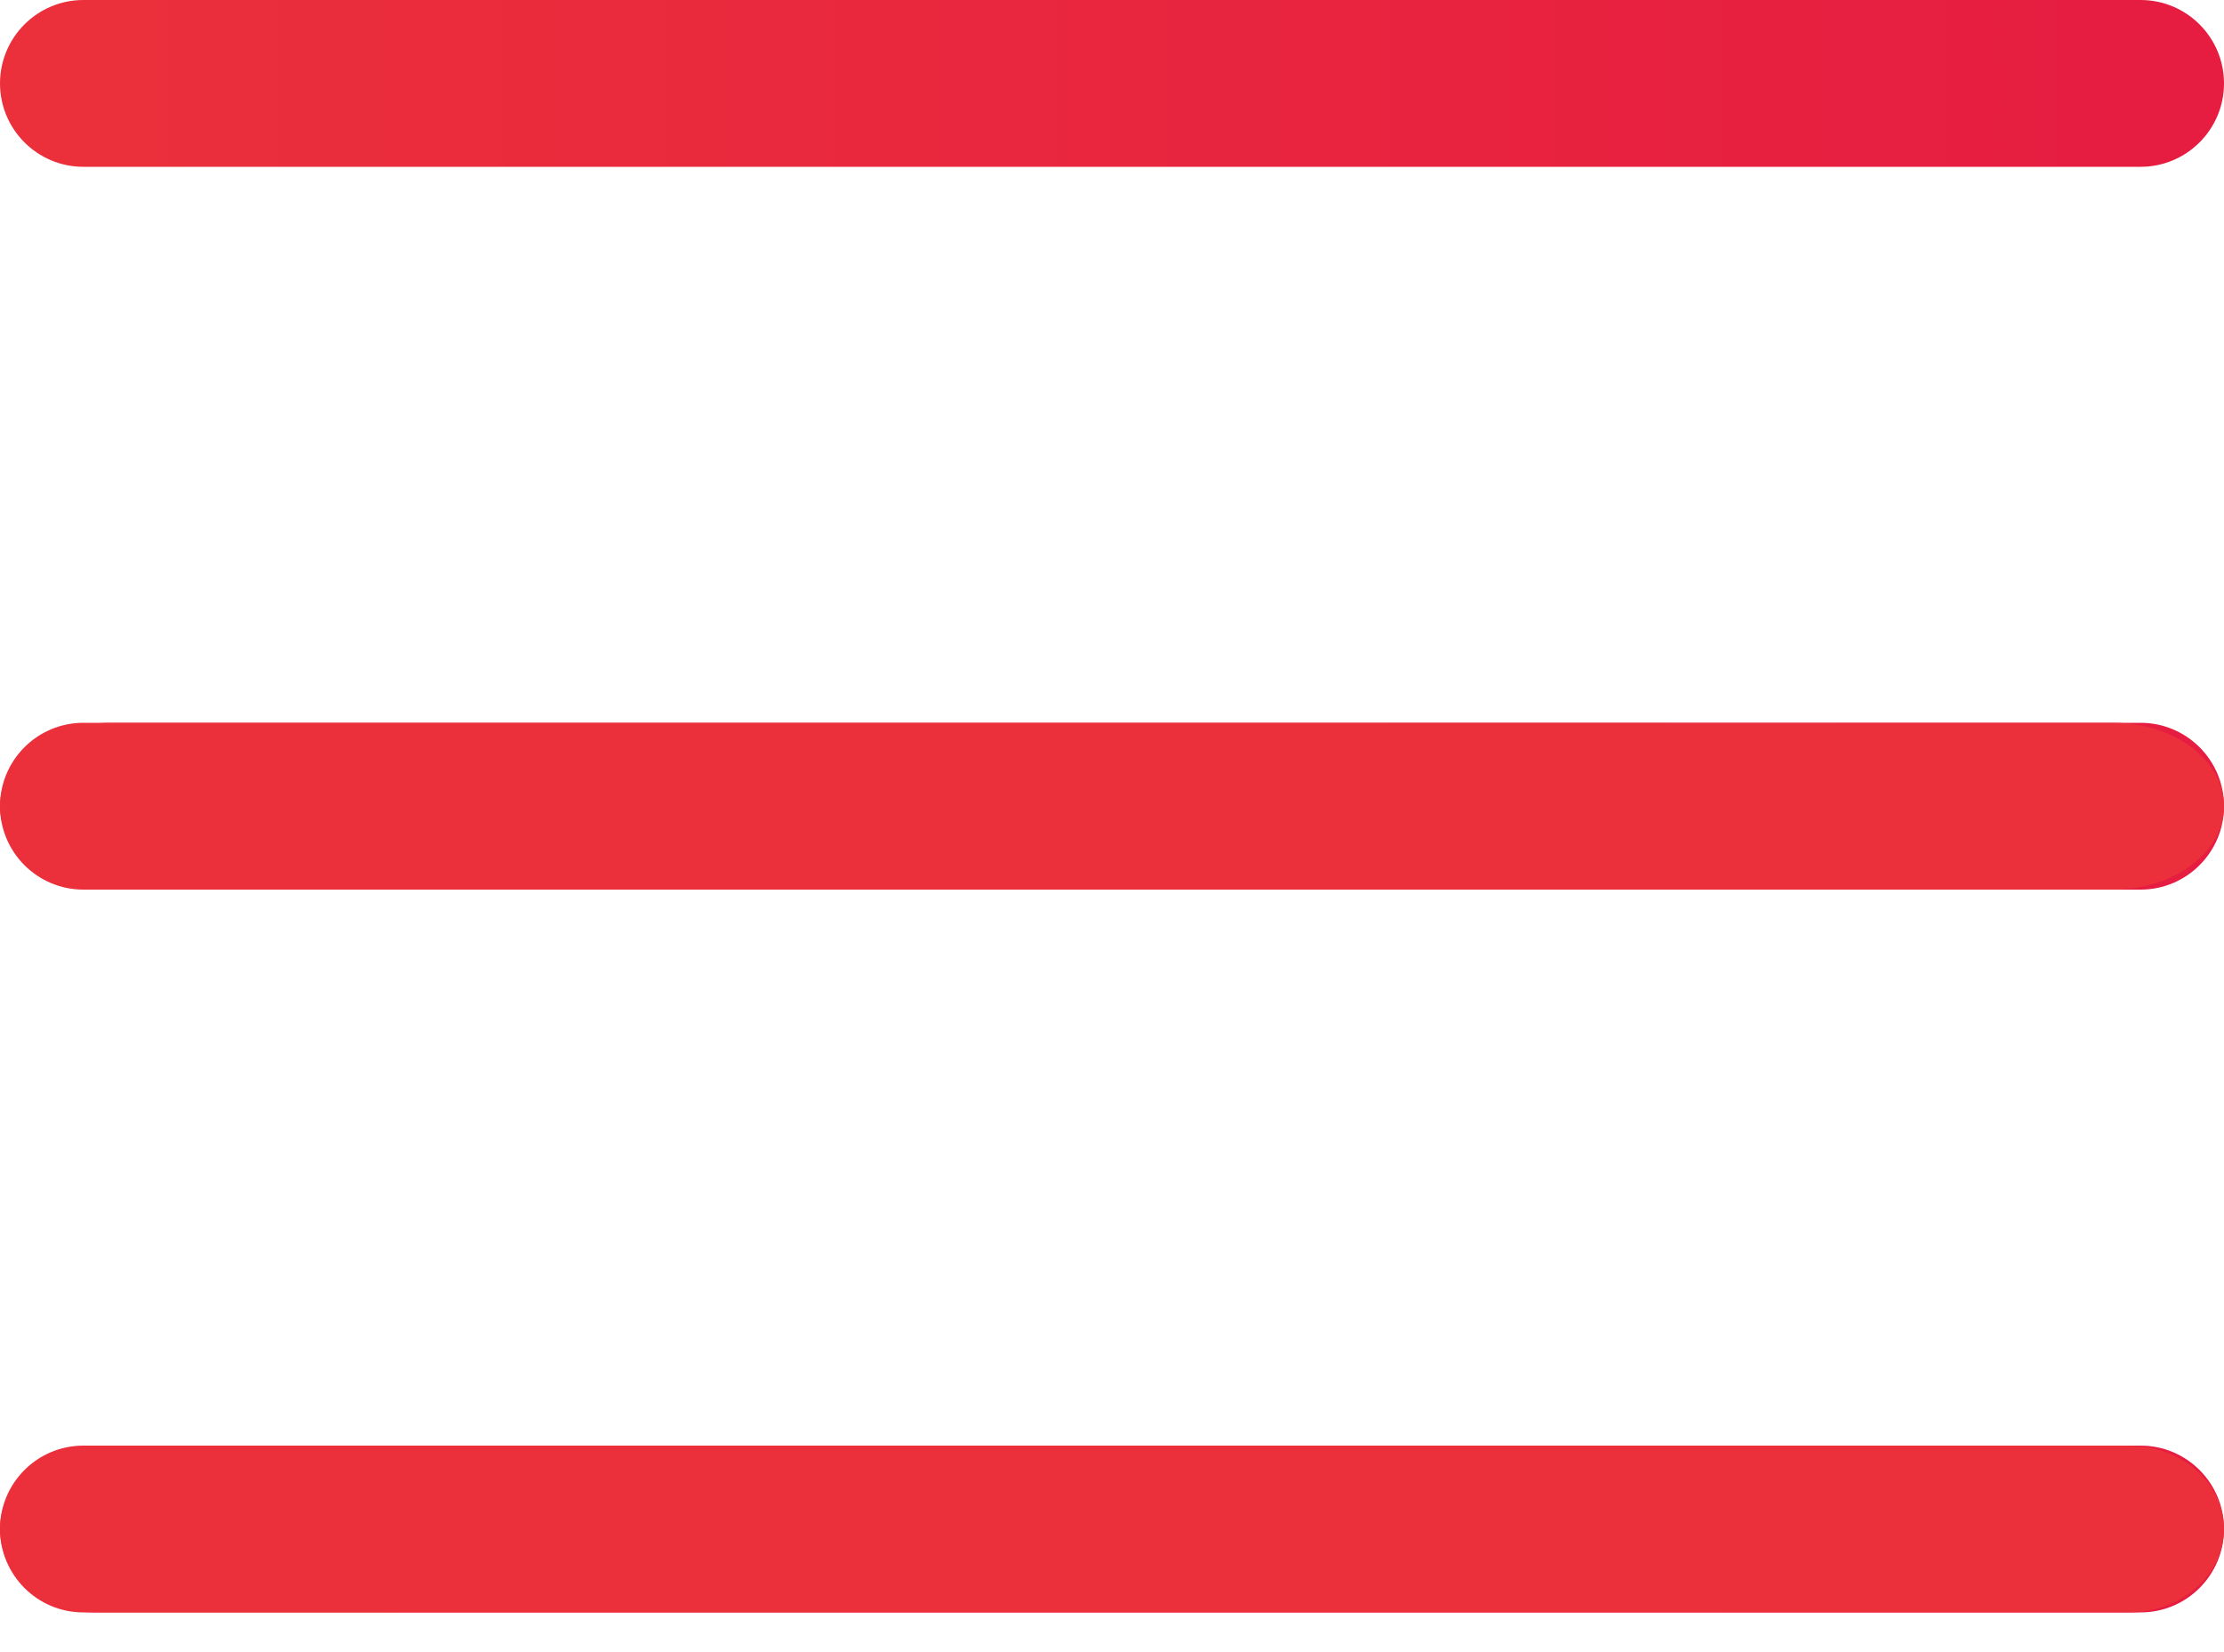
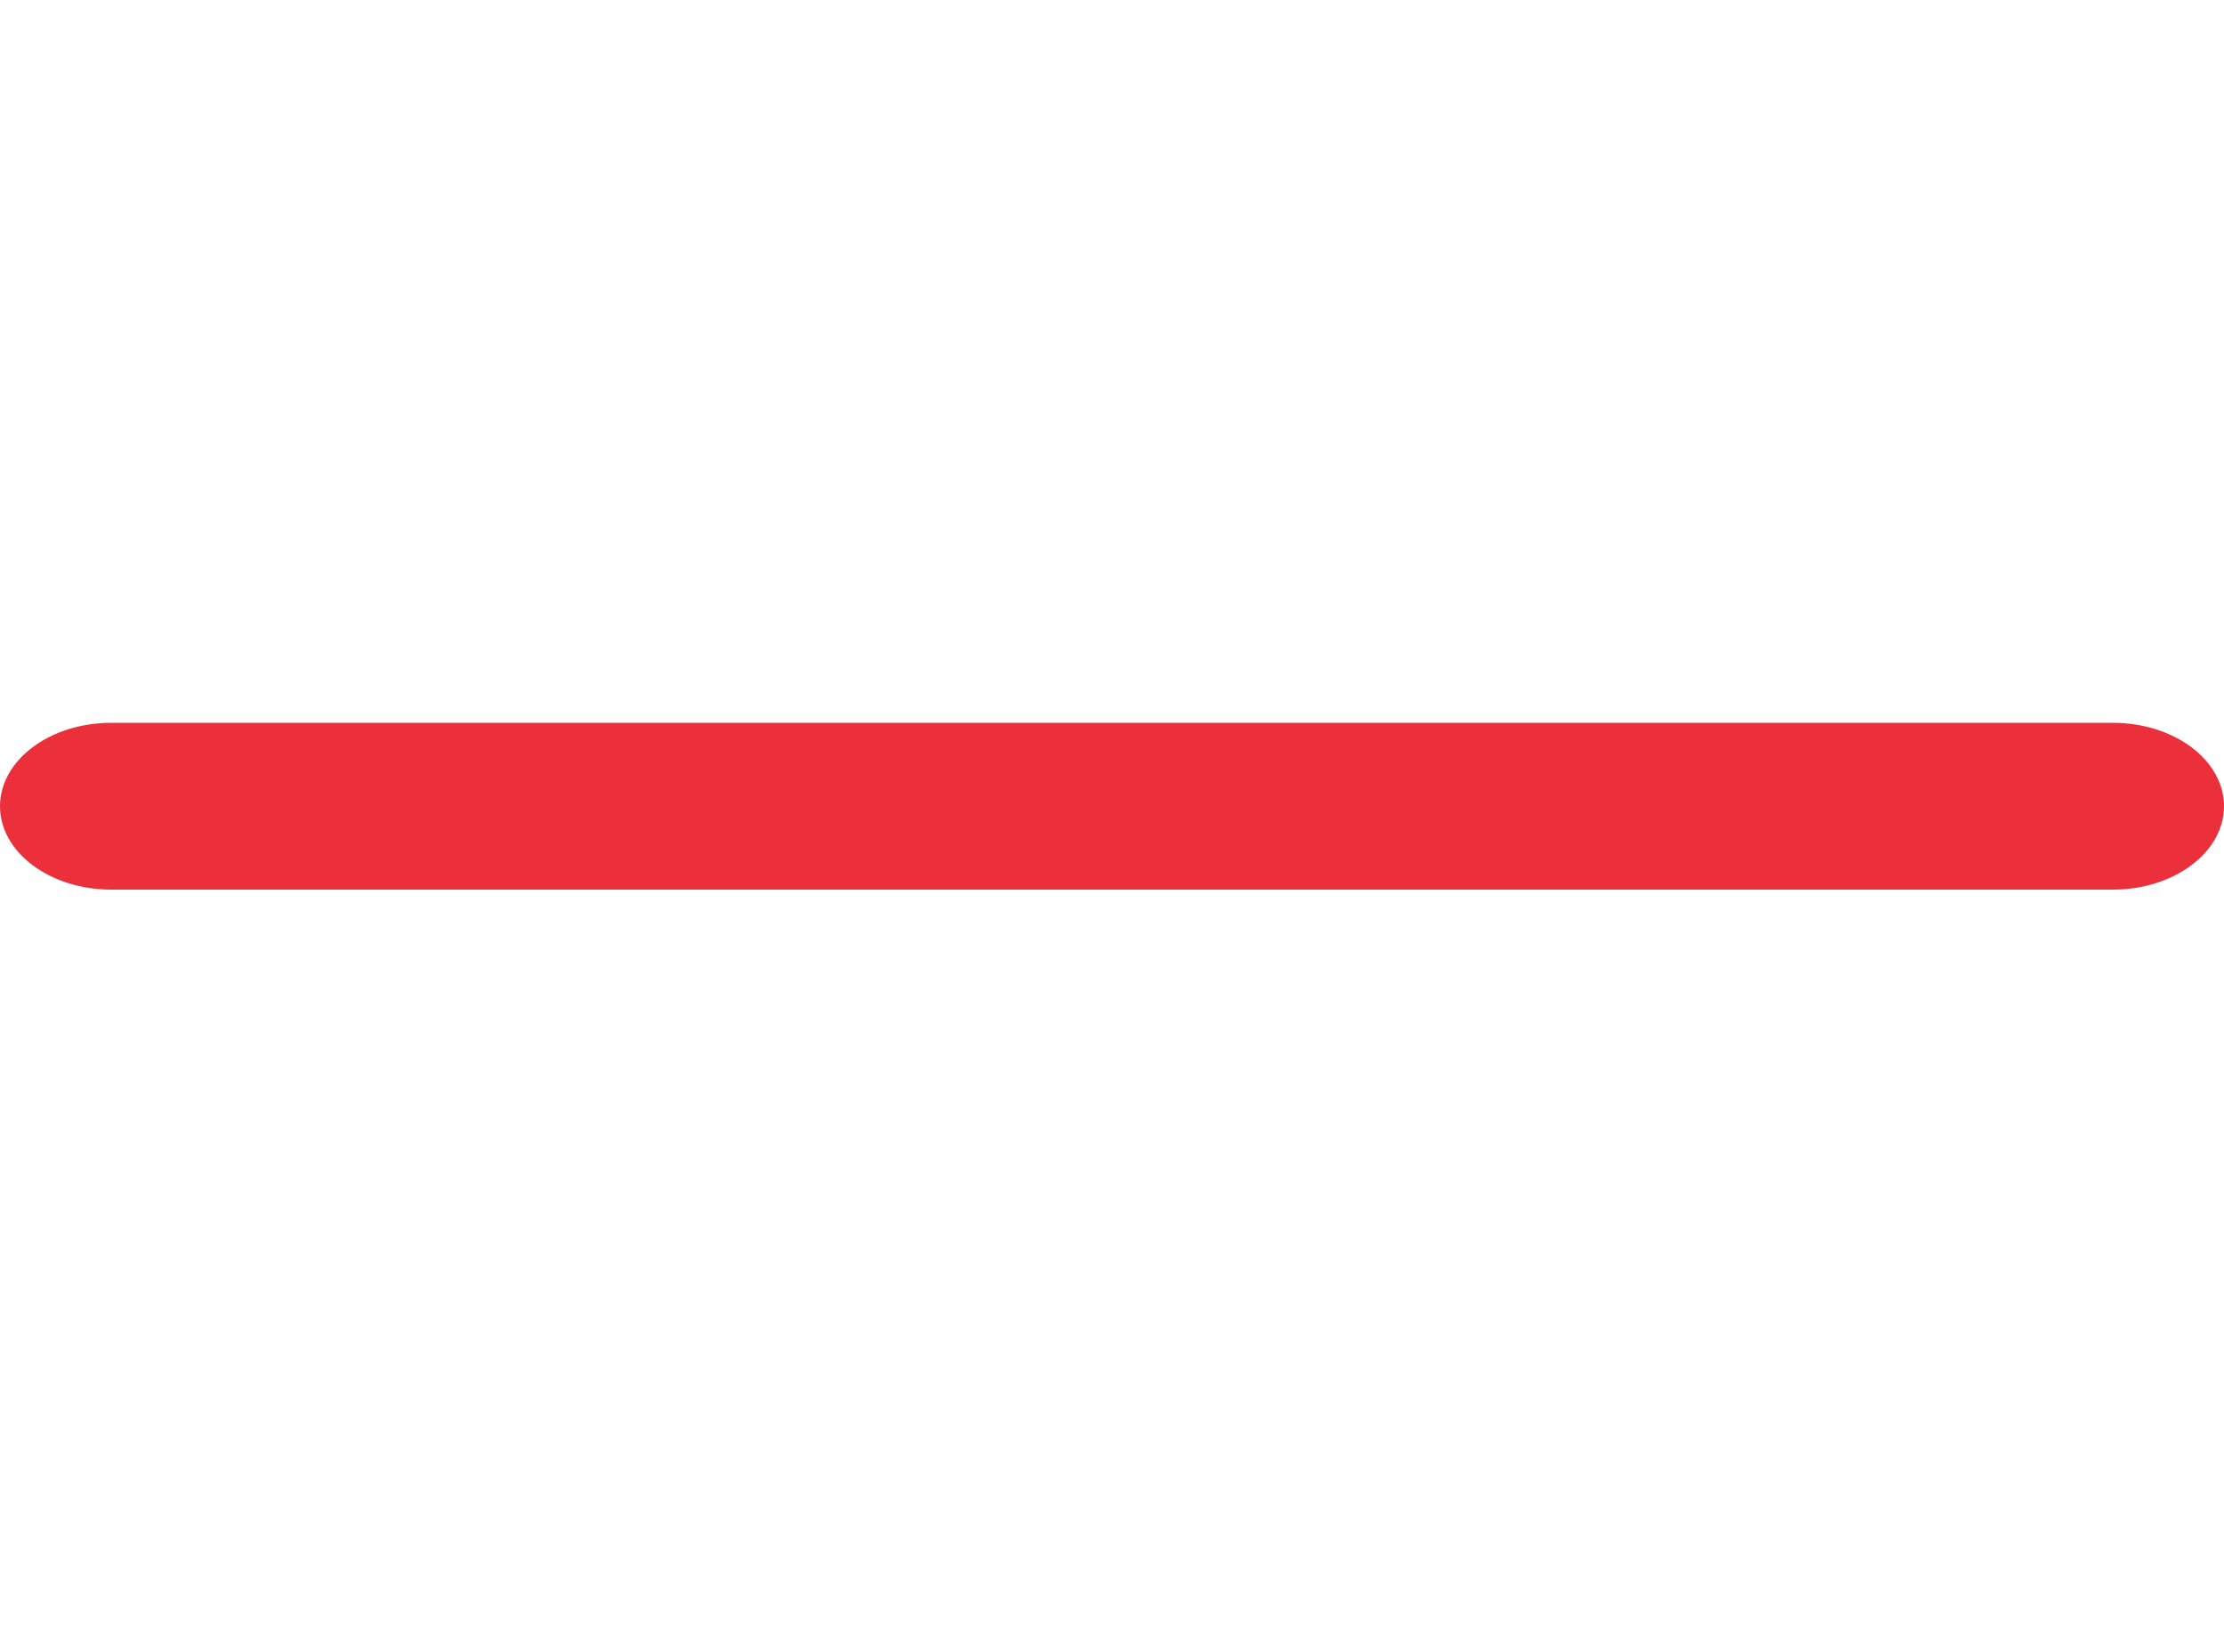
<svg xmlns="http://www.w3.org/2000/svg" width="35" height="26" viewBox="0 0 35 26" fill="none">
-   <path d="M1.312 0H33.688C34.412 0 35 0.588 35 1.312C35 2.037 34.412 2.625 33.688 2.625H1.312C0.588 2.625 0 2.037 0 1.312C0 0.588 0.588 0 1.312 0Z" fill="url(#paint0_linear_13_552)" />
-   <path d="M1.312 11.375H33.688C34.412 11.375 35 11.963 35 12.688C35 13.412 34.412 14 33.688 14H1.312C0.588 14 0 13.412 0 12.688C0 11.963 0.588 11.375 1.312 11.375Z" fill="url(#paint1_linear_13_552)" />
-   <path d="M1.312 22.75H33.688C34.412 22.75 35 23.338 35 24.062C35 24.787 34.412 25.375 33.688 25.375H1.312C0.588 25.375 0 24.787 0 24.062C0 23.338 0.588 22.75 1.312 22.75Z" fill="url(#paint2_linear_13_552)" />
  <path d="M1.75 11.375H33.25C34.217 11.375 35 11.963 35 12.688C35 13.412 34.217 14 33.25 14H1.75C0.784 14 0 13.412 0 12.688C0 11.963 0.784 11.375 1.75 11.375Z" fill="#EB303B" />
-   <path d="M1.5 22.75H33.5C34.328 22.75 35 23.338 35 24.062C35 24.787 34.328 25.375 33.5 25.375H1.5C0.672 25.375 0 24.787 0 24.062C0 23.338 0.672 22.75 1.5 22.75Z" fill="#EB303B" />
  <defs>
    <linearGradient id="paint0_linear_13_552" x1="-7.95294e-08" y1="0.875" x2="35" y2="0.875" gradientUnits="userSpaceOnUse">
      <stop stop-color="#EB303B" />
      <stop offset="1" stop-color="#E61C41" />
    </linearGradient>
    <linearGradient id="paint1_linear_13_552" x1="-7.95294e-08" y1="12.25" x2="35" y2="12.25" gradientUnits="userSpaceOnUse">
      <stop stop-color="#EB303B" />
      <stop offset="1" stop-color="#E61C41" />
    </linearGradient>
    <linearGradient id="paint2_linear_13_552" x1="-7.95294e-08" y1="23.625" x2="35" y2="23.625" gradientUnits="userSpaceOnUse">
      <stop stop-color="#EB303B" />
      <stop offset="1" stop-color="#E61C41" />
    </linearGradient>
  </defs>
</svg>